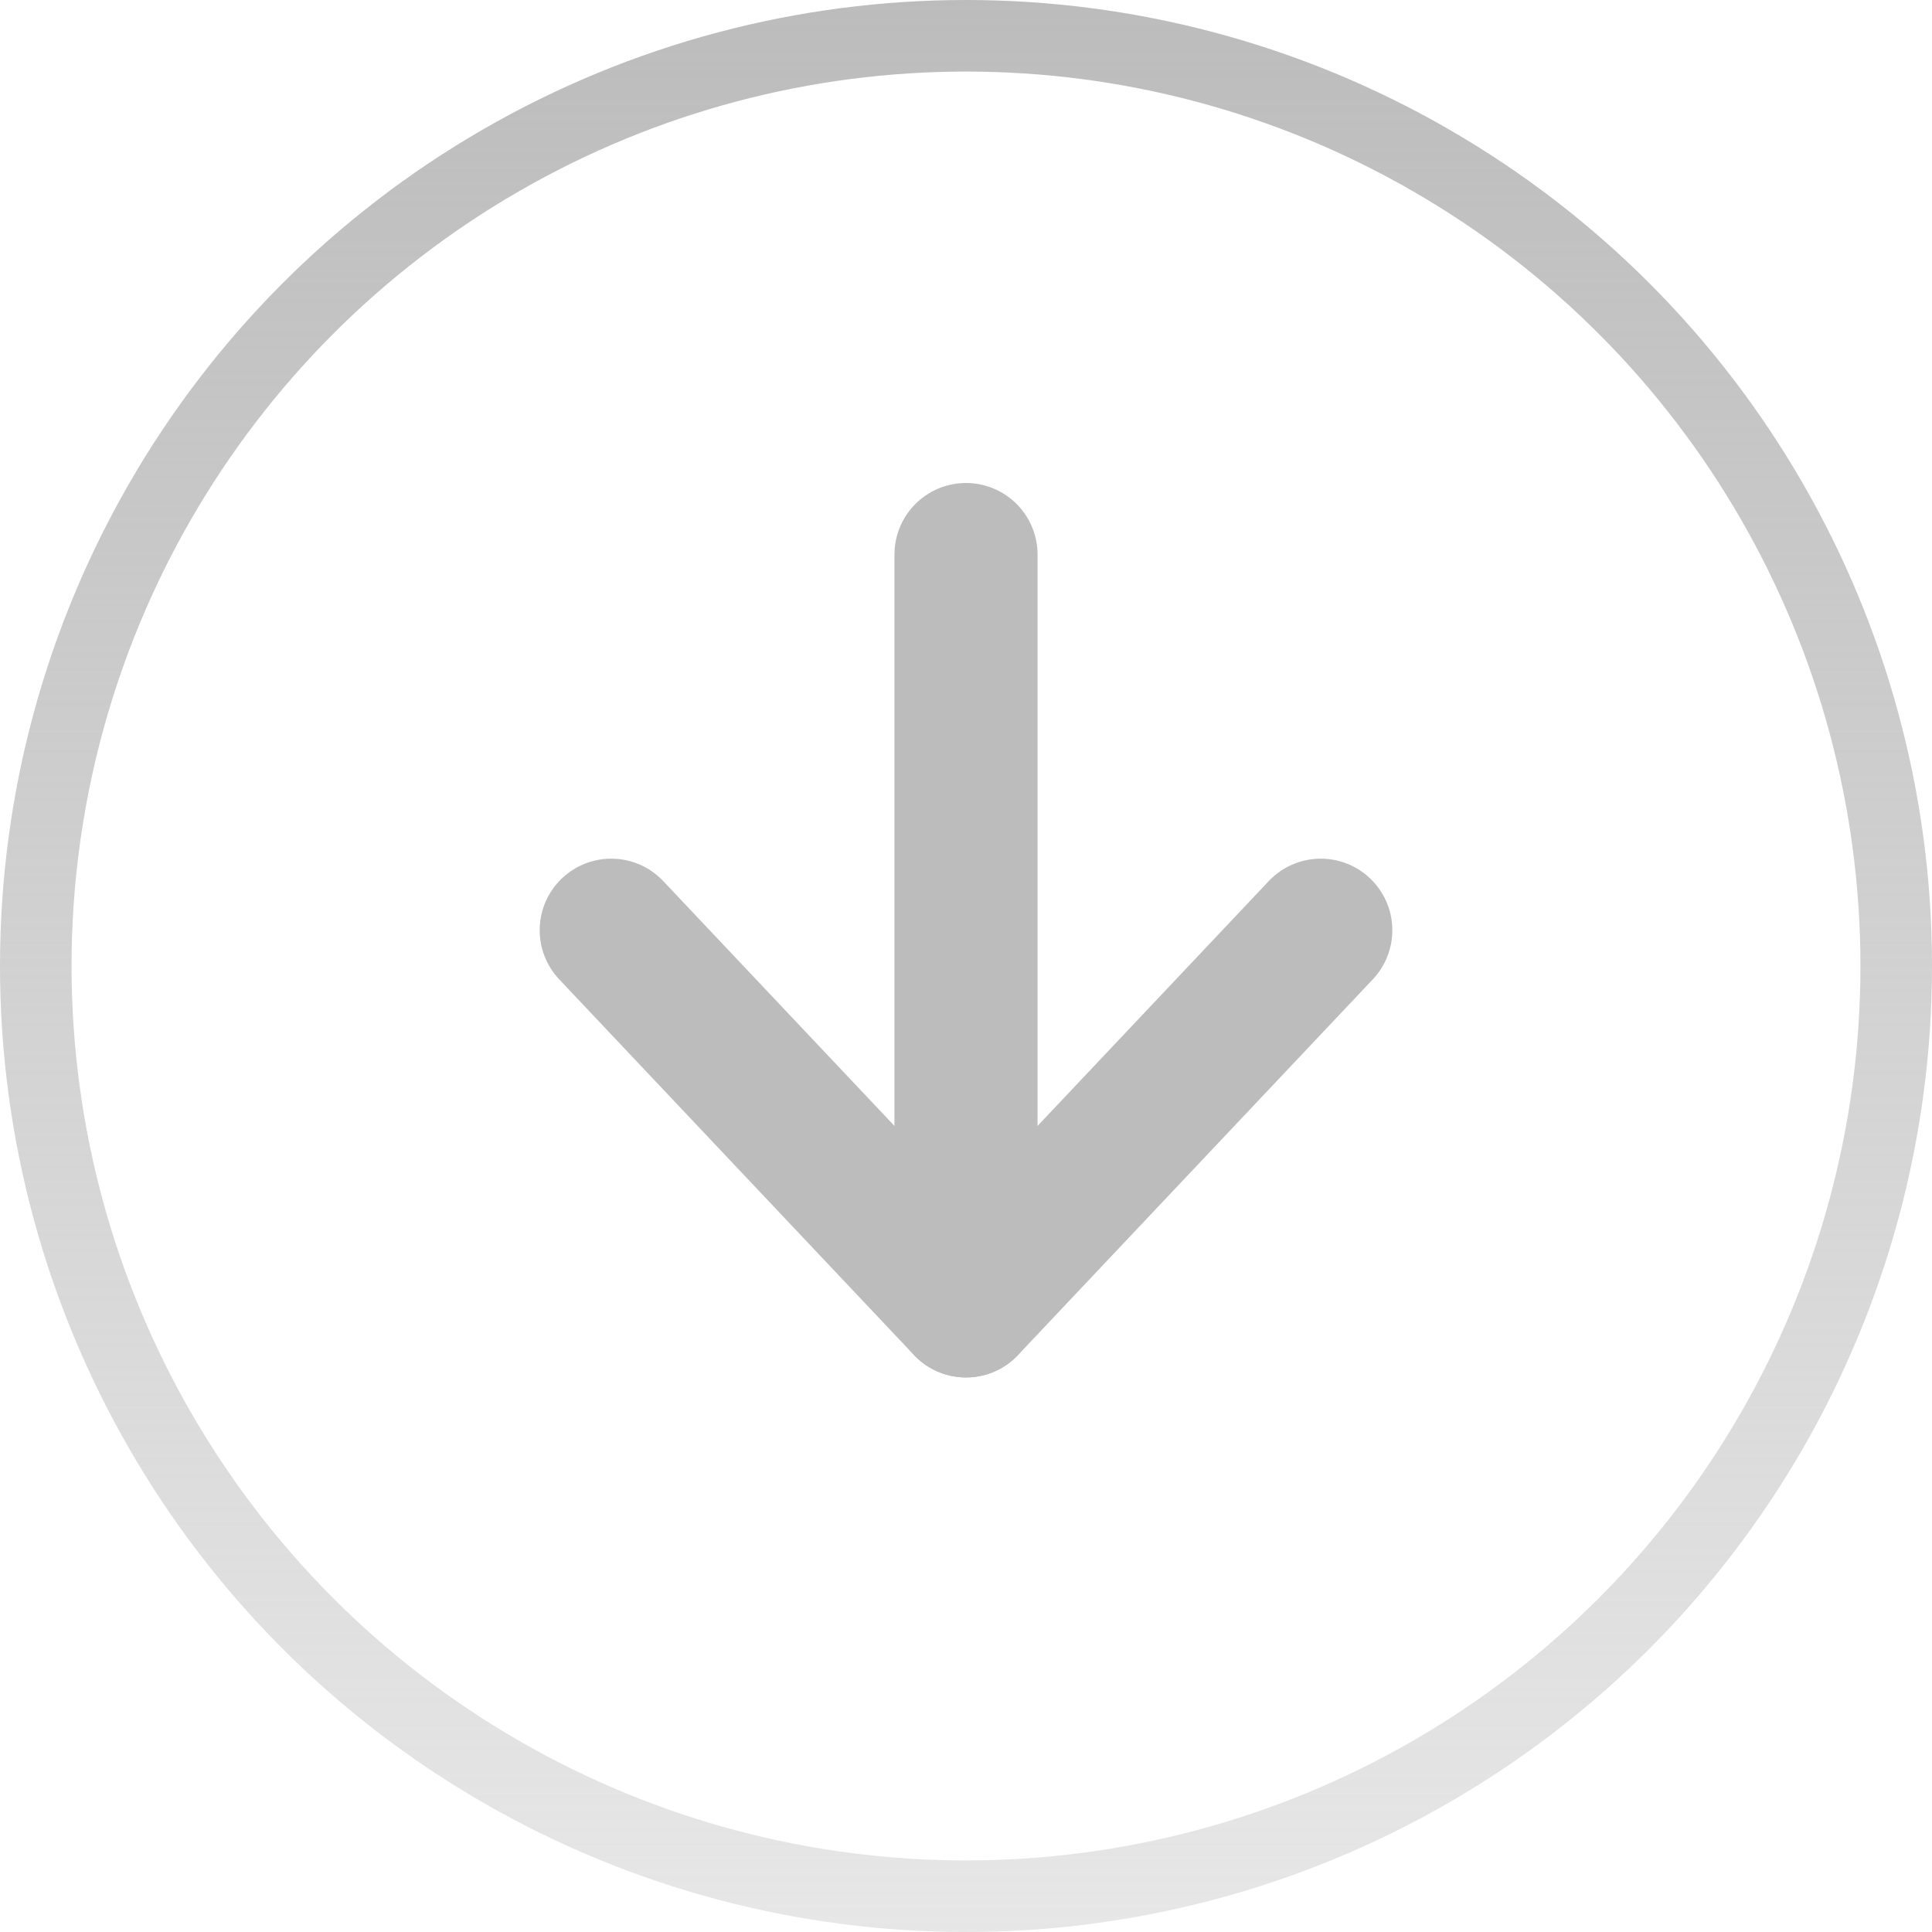
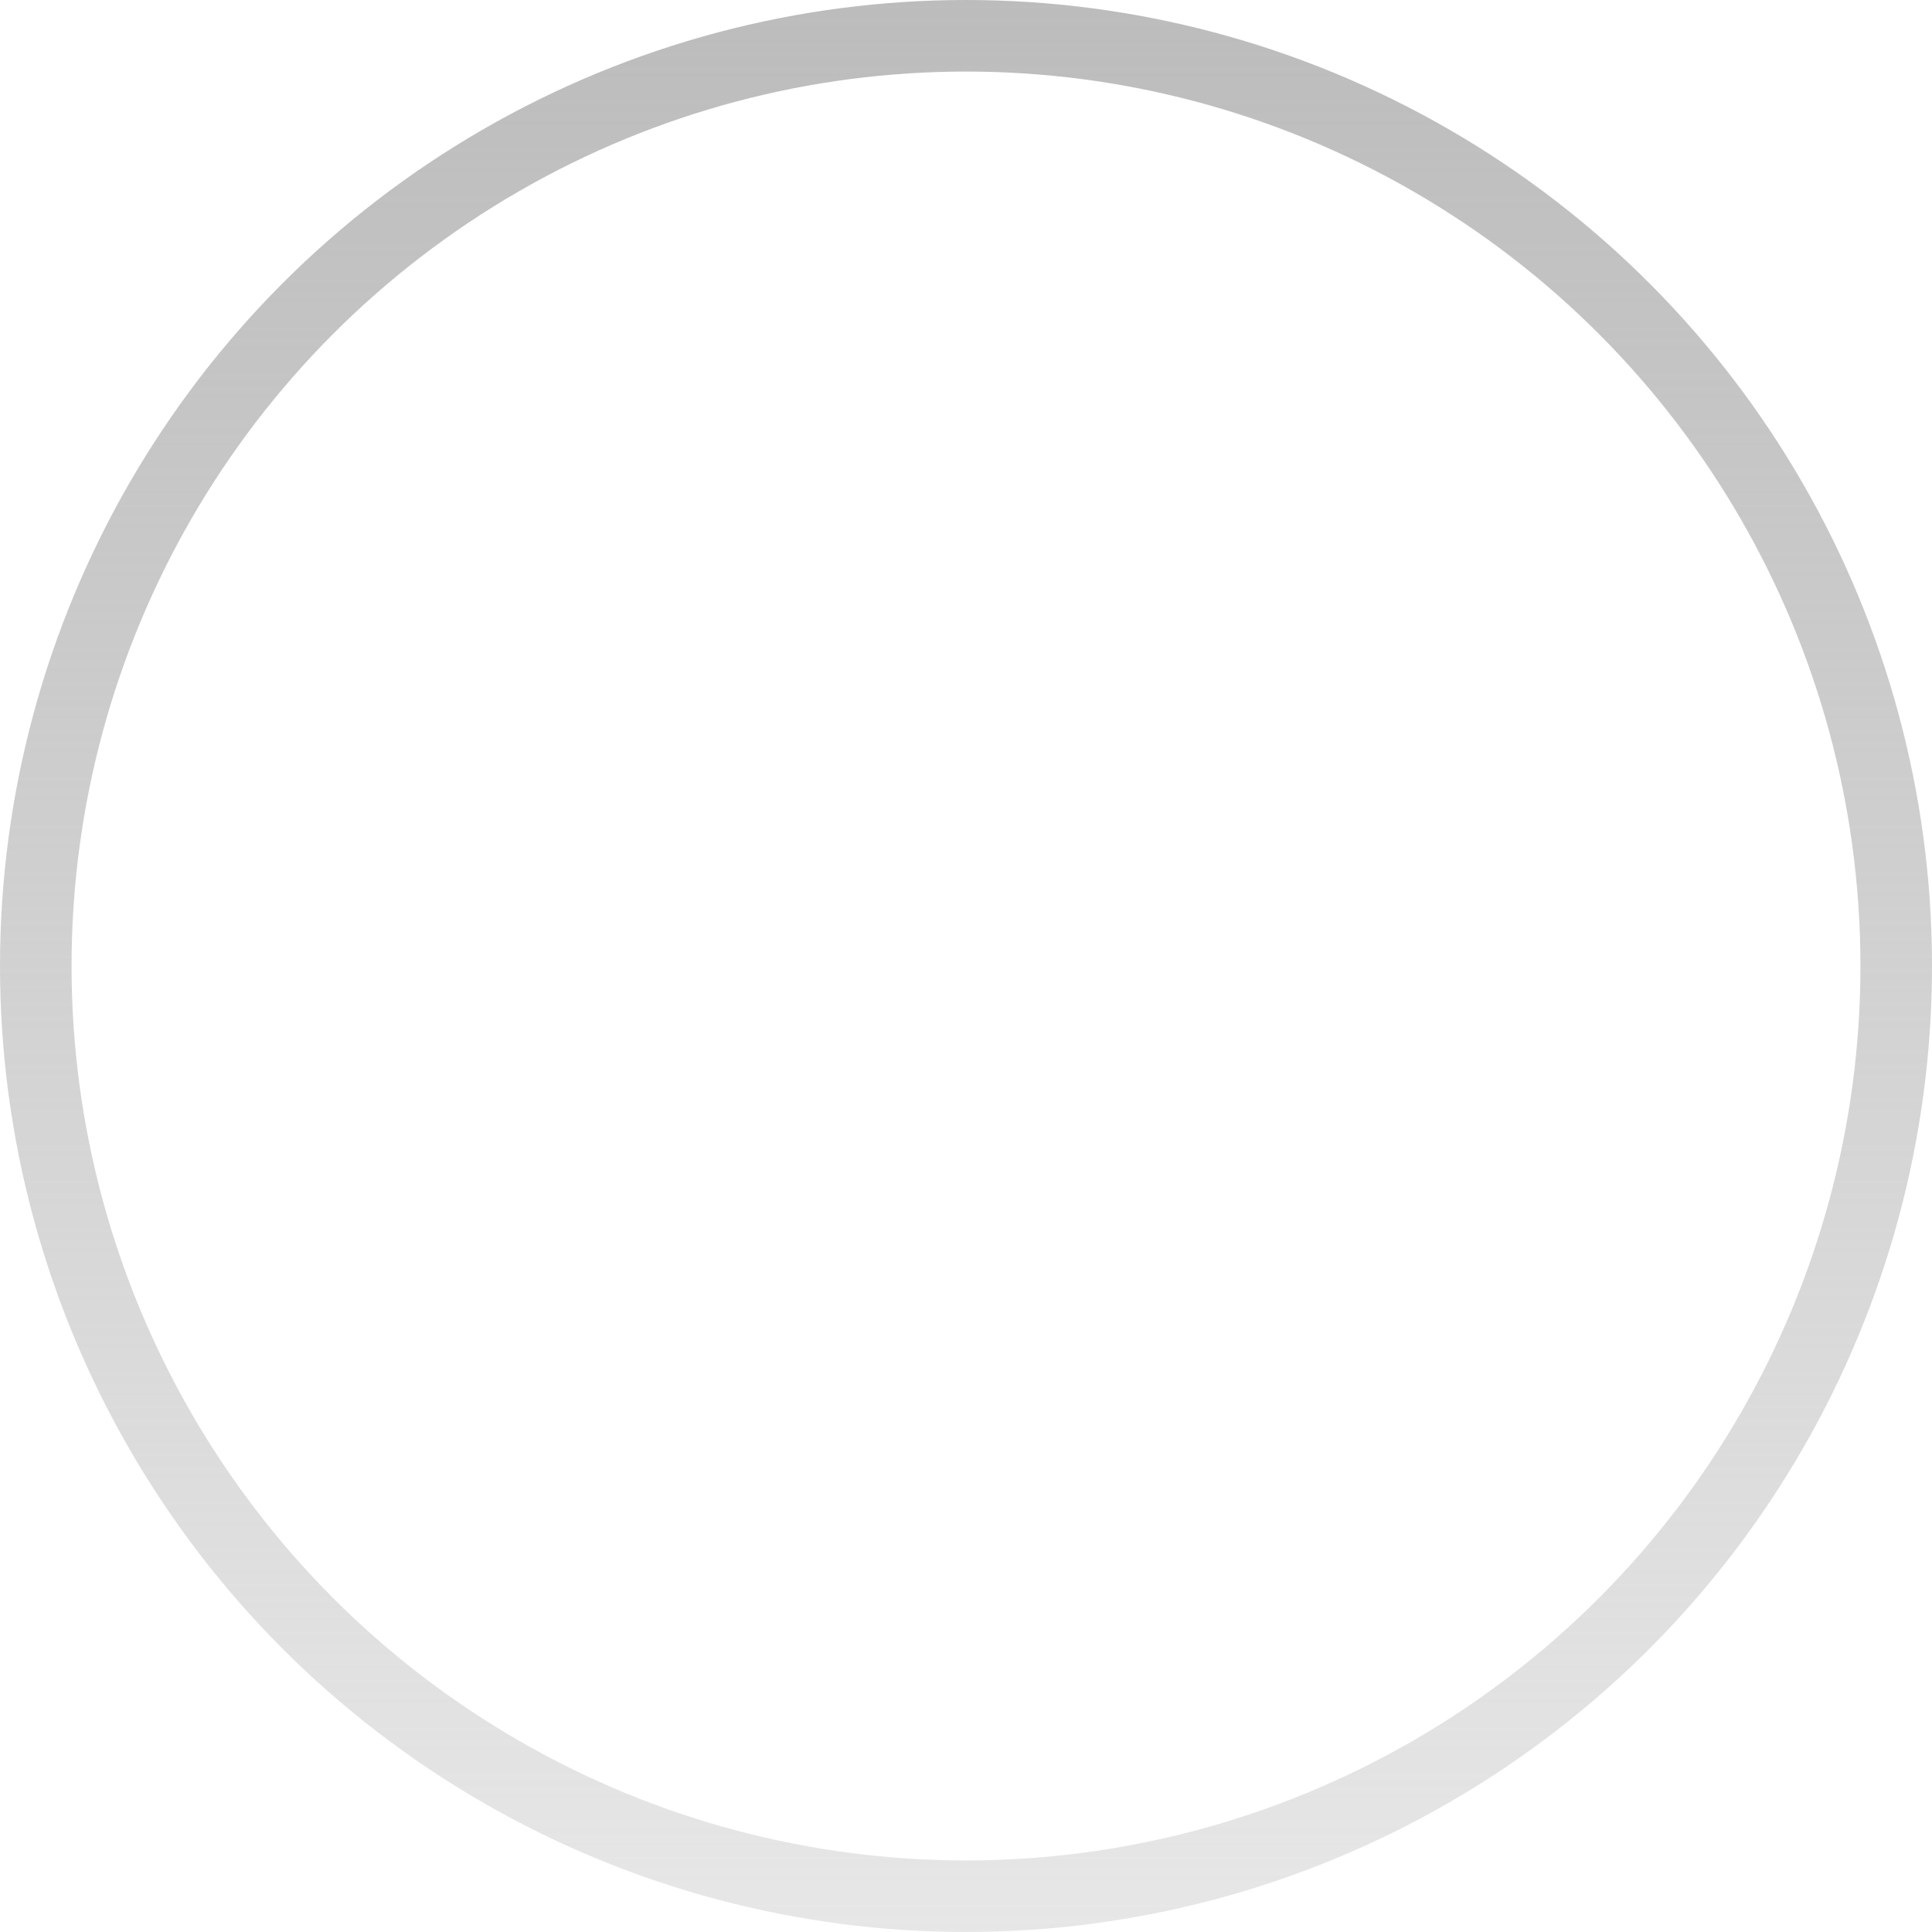
<svg xmlns="http://www.w3.org/2000/svg" width="27" height="27" viewBox="0 0 27 27" fill="none">
-   <path d="M13.5 7.75V18.25" stroke="#BCBCBC" stroke-width="2" stroke-linecap="round" stroke-linejoin="round" />
-   <path d="M18.458 13L13.5 18.25L8.542 13" stroke="#BCBCBC" stroke-width="2" stroke-linecap="round" stroke-linejoin="round" />
  <circle cx="13.5" cy="13.5" r="13" stroke="url(#paint0_linear_1621_135)" />
  <defs>
    <linearGradient id="paint0_linear_1621_135" x1="13.5" y1="0" x2="13.5" y2="42.3" gradientUnits="userSpaceOnUse">
      <stop stop-color="#BCBCBC" />
      <stop offset="1" stop-color="#BCBCBC" stop-opacity="0" />
    </linearGradient>
  </defs>
</svg>